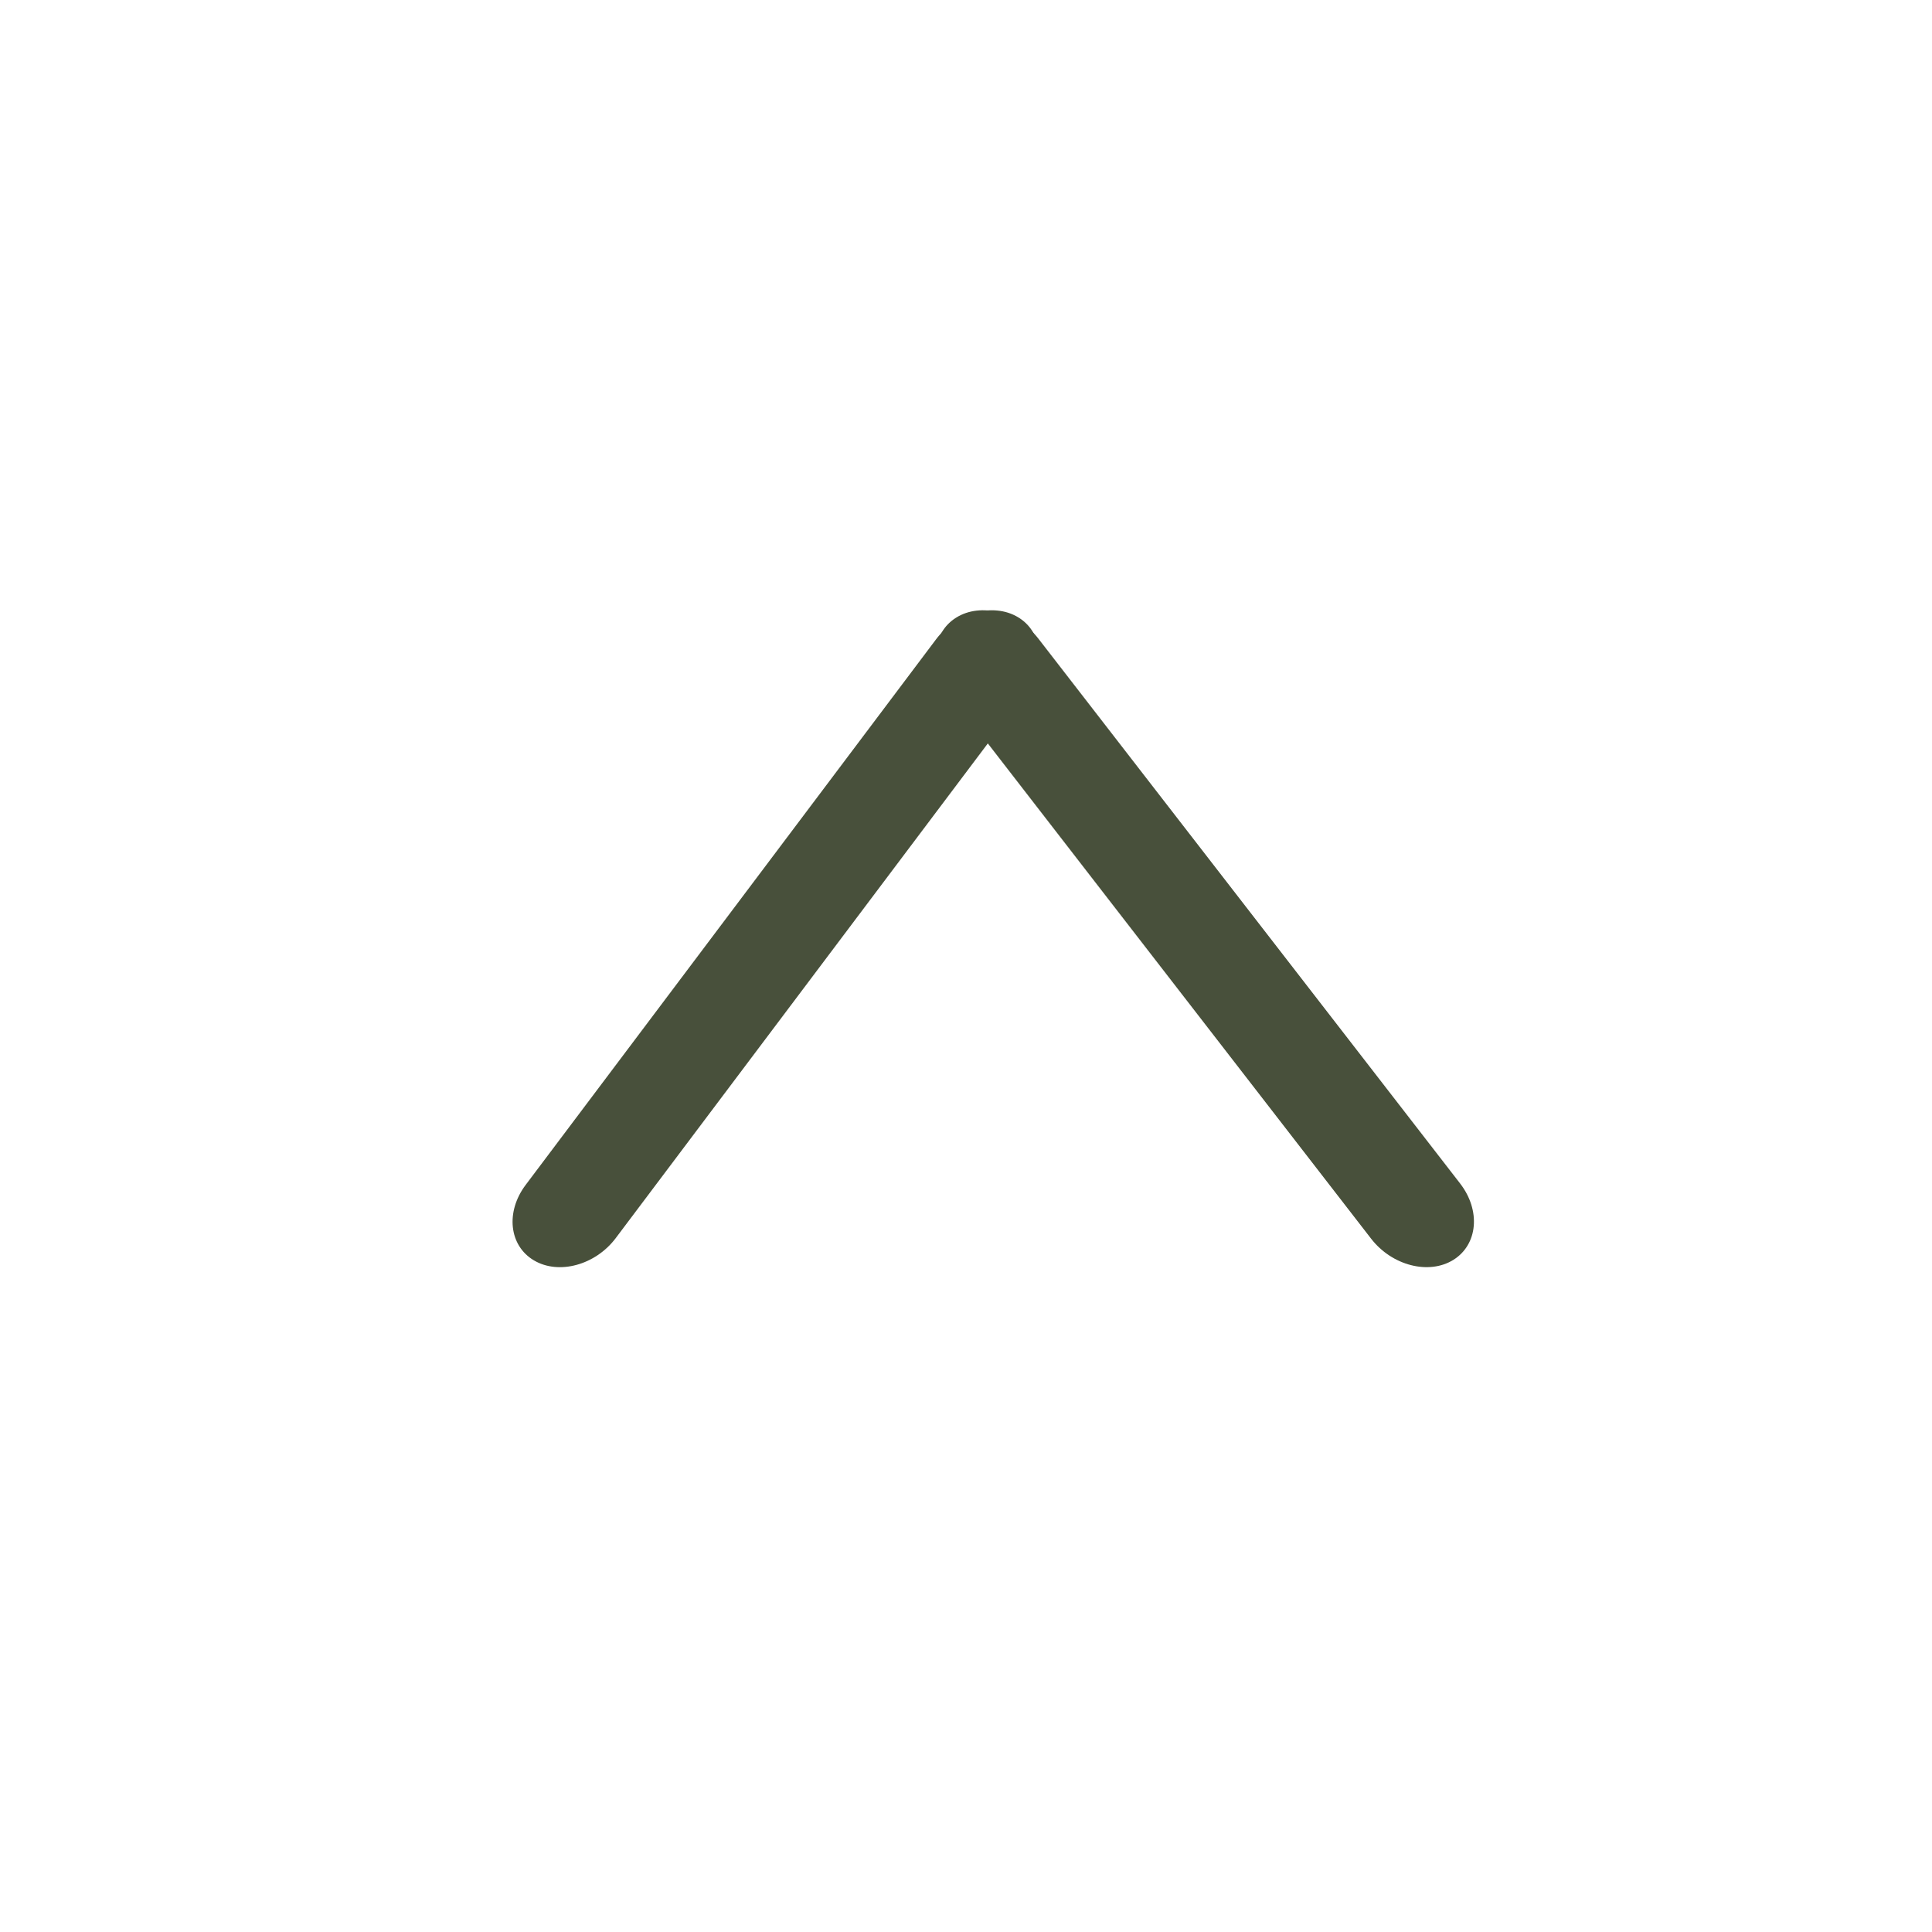
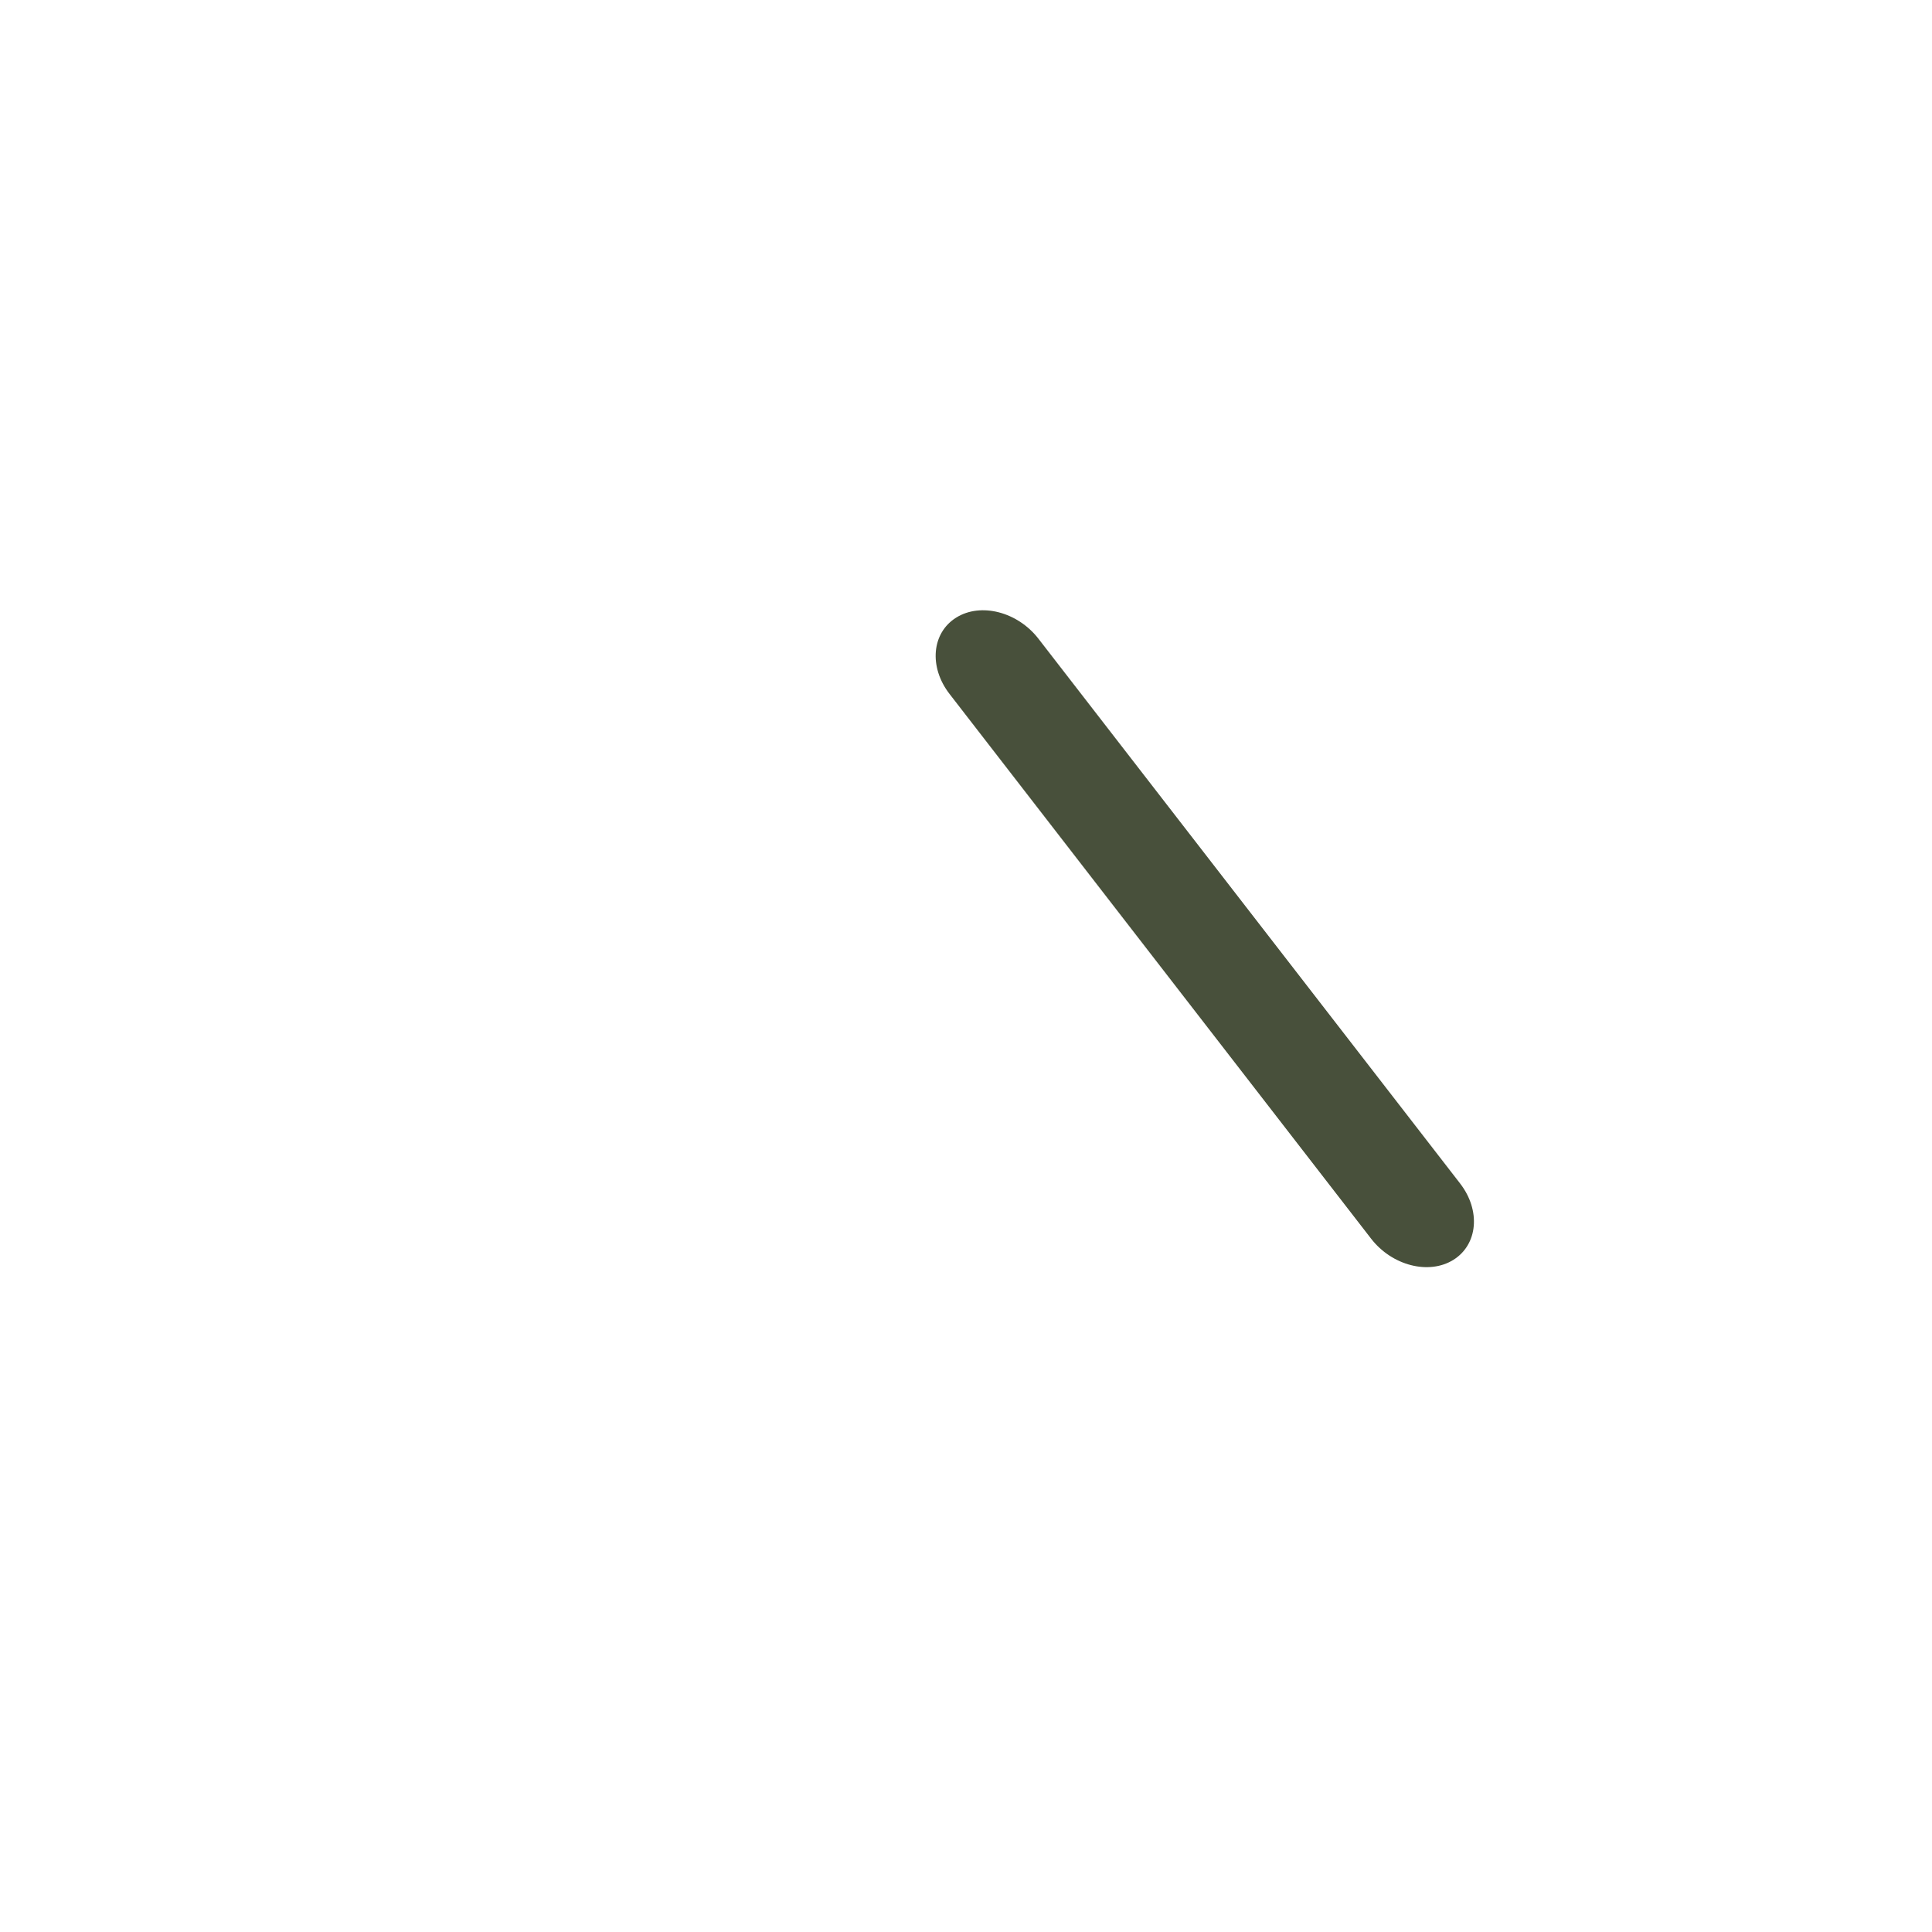
<svg xmlns="http://www.w3.org/2000/svg" version="1.1" id="Layer_1" x="0px" y="0px" width="70.866px" height="70.866px" viewBox="-7.46 -30.452 70.866 70.866" enable-background="new -7.46 -30.452 70.866 70.866" xml:space="preserve">
-   <path fill="#48503B" d="M29.873-7.818c0.912,0.539,1.048,1.778,0.305,2.768L15.123,14.965c-0.744,0.986-2.087,1.354-2.998,0.814l0,0  c-0.913-0.539-1.048-1.779-0.304-2.768L26.875-7.002C27.619-7.991,28.961-8.357,29.873-7.818L29.873-7.818z" />
  <path fill="#48503B" d="M27.615-7.799c0.898-0.561,2.25-0.213,3.014,0.774l15.467,19.982c0.765,0.988,0.654,2.242-0.246,2.803l0,0  c-0.9,0.559-2.25,0.213-3.016-0.775L27.369-4.998C26.604-5.986,26.714-7.24,27.615-7.799L27.615-7.799z" />
</svg>